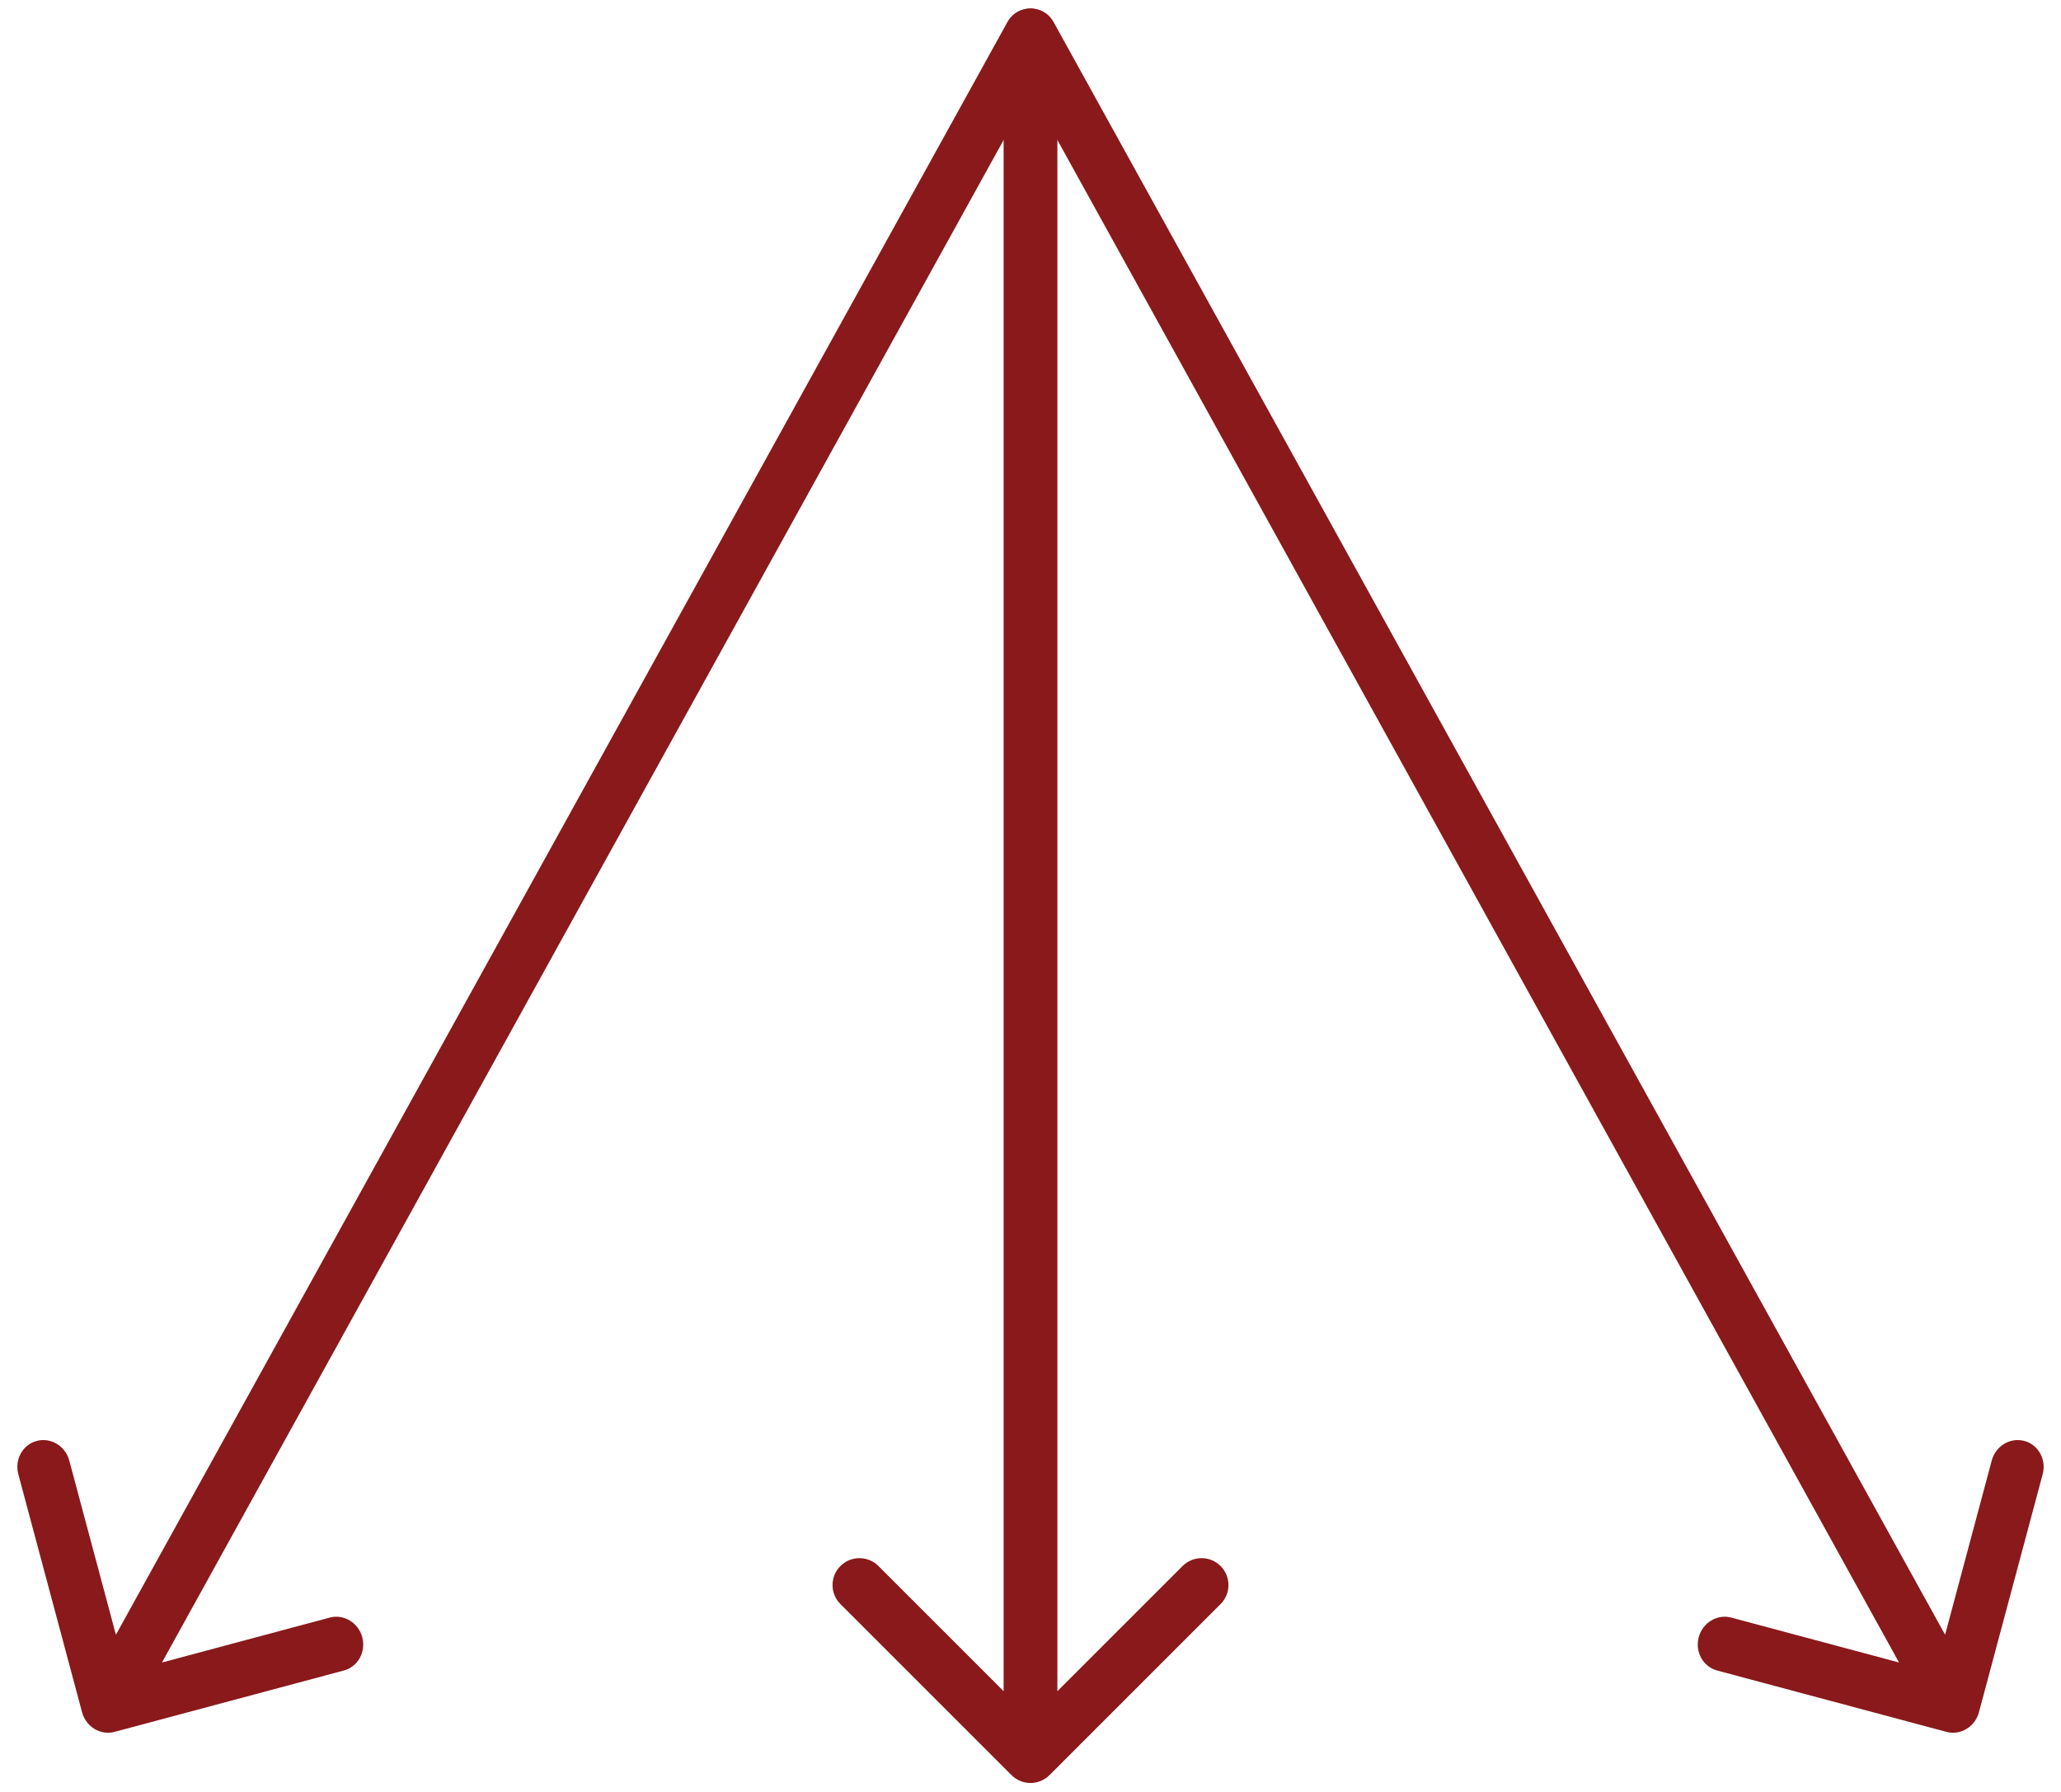
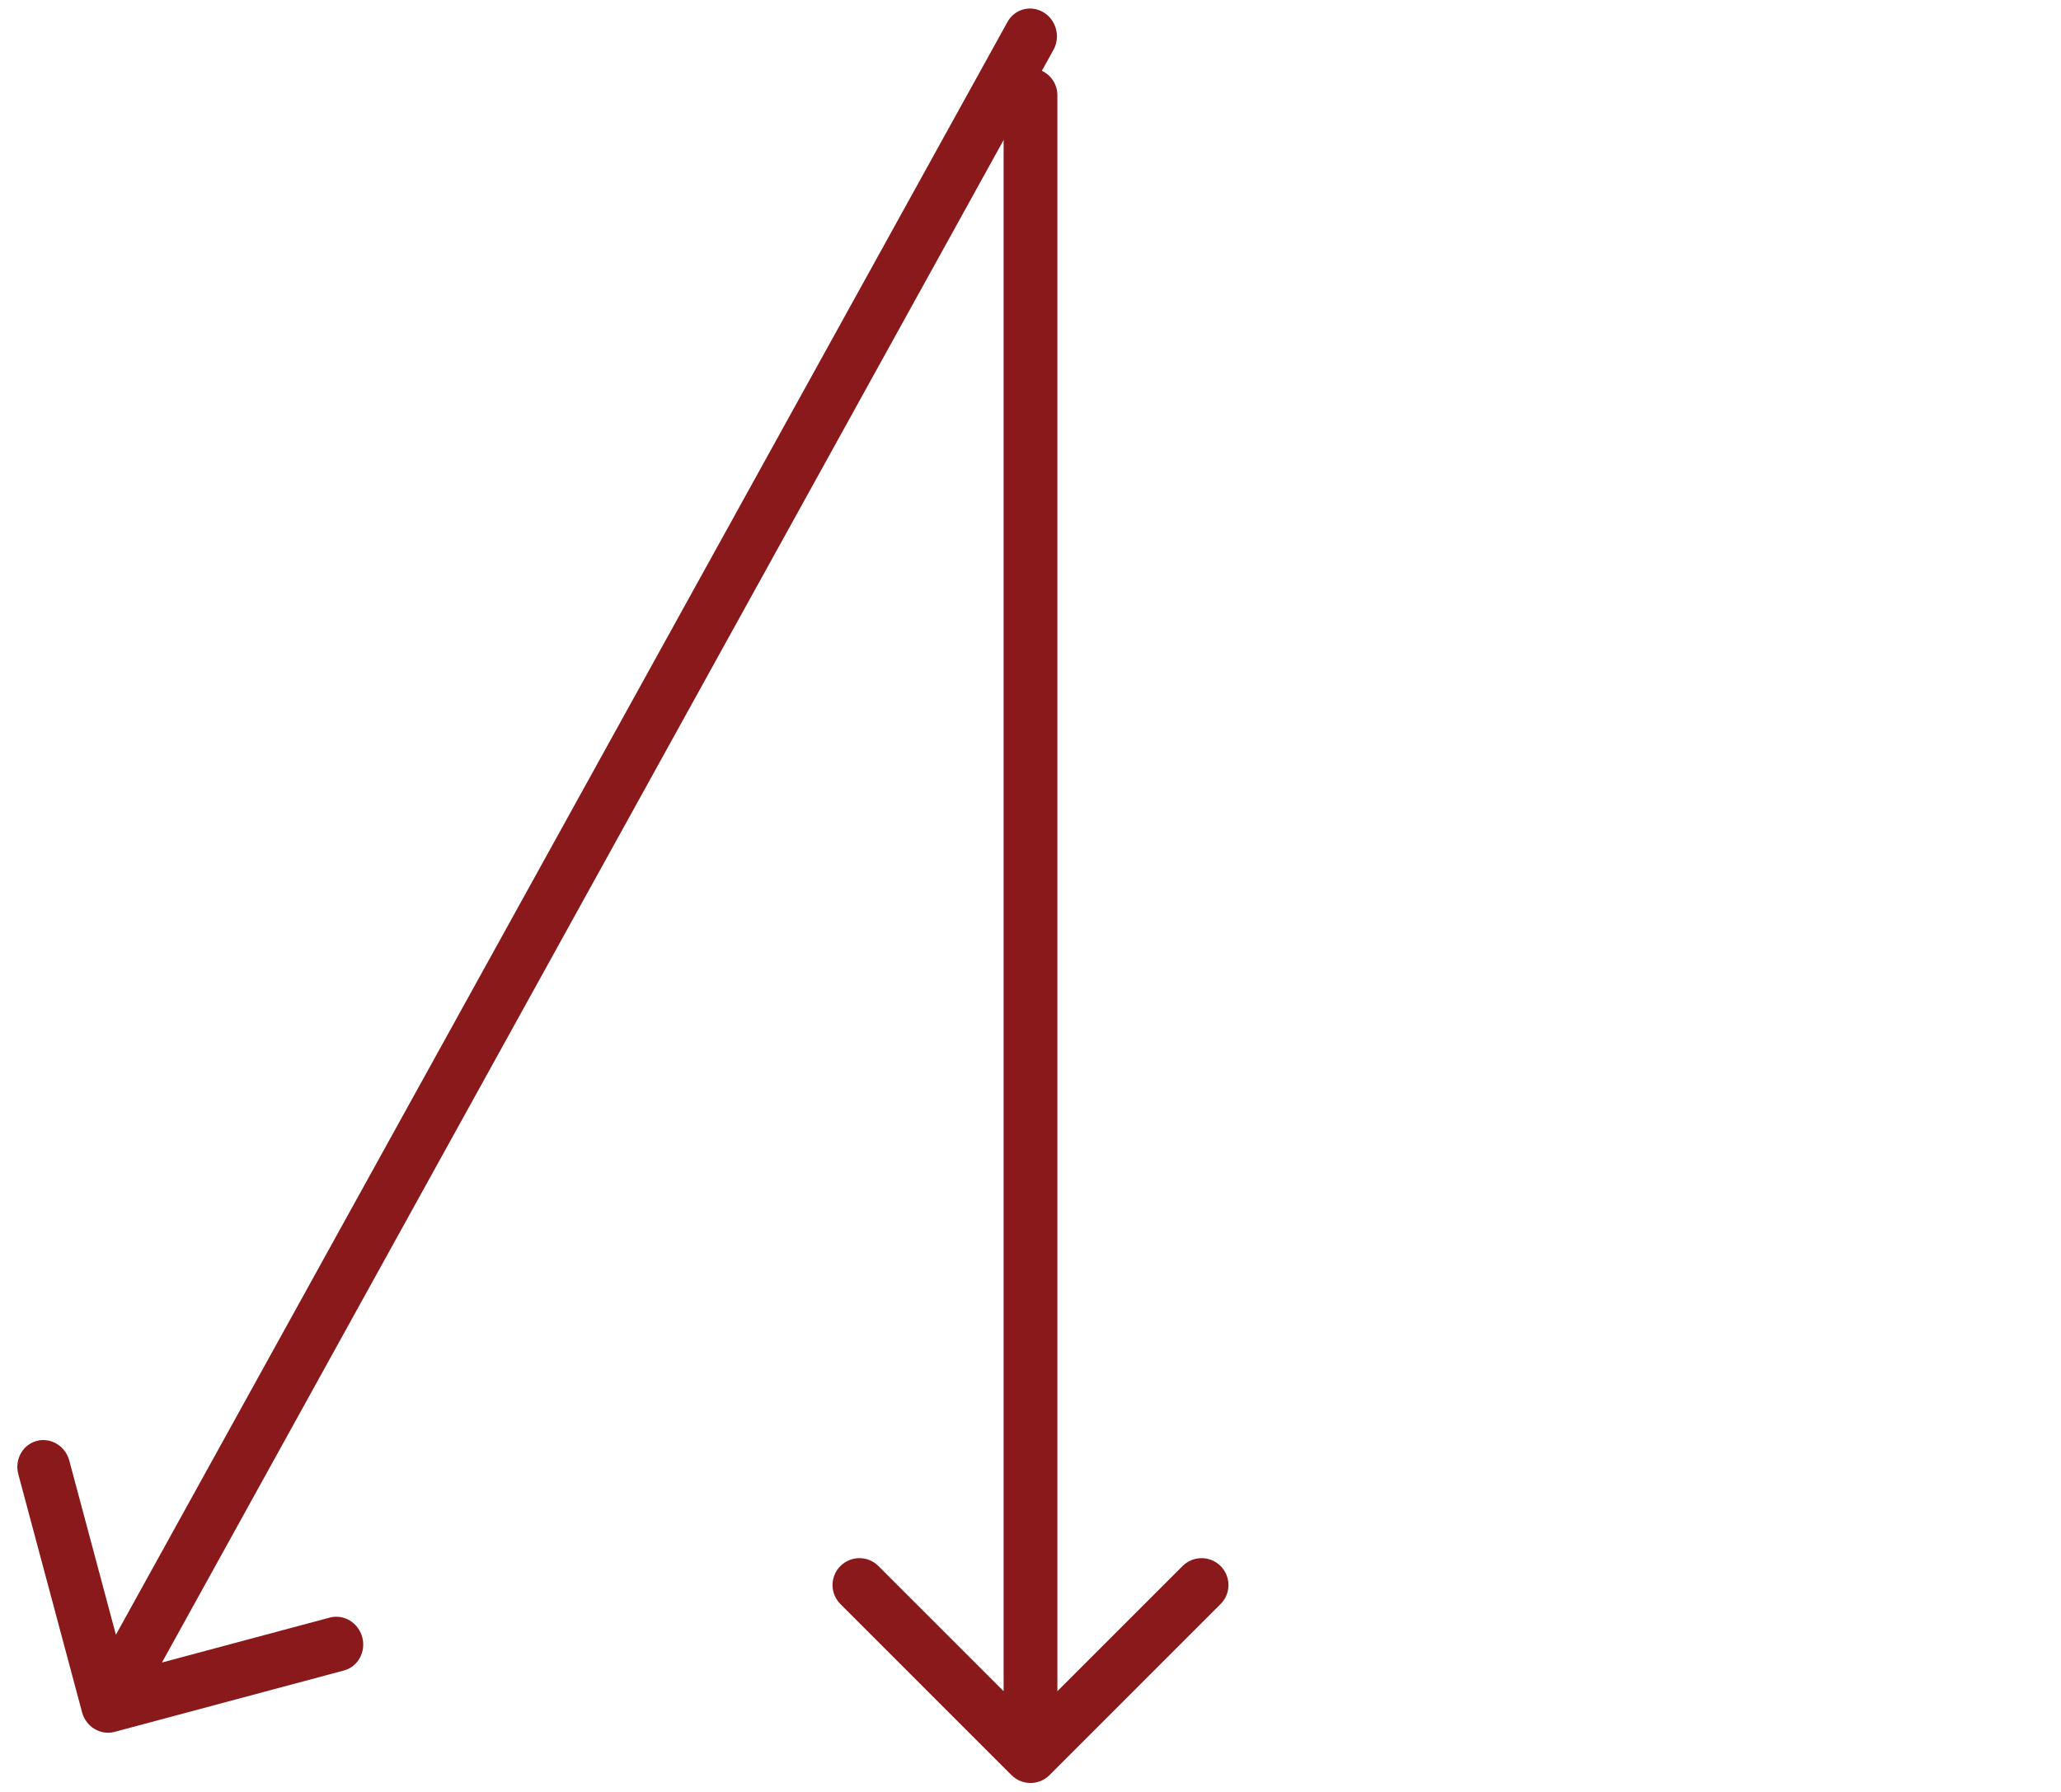
<svg xmlns="http://www.w3.org/2000/svg" width="115" height="100" viewBox="0 0 115 100" fill="none">
  <g id="Group 48095525">
    <path id="Line 43" d="M58.785 2.775C59.185 2.05 58.935 1.115 58.226 0.687C57.516 0.259 56.616 0.5 56.215 1.225L58.785 2.775ZM4.579 95.553C4.797 96.368 5.61 96.859 6.395 96.648L19.188 93.224C19.973 93.013 20.432 92.182 20.214 91.367C19.996 90.552 19.182 90.061 18.397 90.271L7.026 93.316L3.865 81.507C3.647 80.692 2.833 80.202 2.048 80.412C1.263 80.622 0.804 81.453 1.022 82.269L4.579 95.553ZM56.215 1.225L4.715 94.398L7.285 95.947L58.785 2.775L56.215 1.225Z" fill="#89191B" />
-     <path id="Line 46" d="M56.215 2.775C55.815 2.05 56.065 1.115 56.774 0.687C57.484 0.259 58.384 0.5 58.785 1.225L56.215 2.775ZM110.421 95.553C110.203 96.368 109.39 96.859 108.605 96.648L95.812 93.224C95.027 93.013 94.568 92.182 94.786 91.367C95.004 90.552 95.818 90.061 96.603 90.271L107.974 93.316L111.135 81.507C111.353 80.692 112.167 80.202 112.952 80.412C113.737 80.622 114.196 81.453 113.978 82.269L110.421 95.553ZM58.785 1.225L110.285 94.398L107.715 95.947L56.215 2.775L58.785 1.225Z" fill="#89191B" />
    <path id="Line 45" d="M59 5.311C59 4.482 58.328 3.811 57.5 3.811C56.672 3.811 56 4.482 56 5.311L59 5.311ZM56.439 99.061C57.025 99.647 57.975 99.647 58.561 99.061L68.107 89.515C68.692 88.929 68.692 87.979 68.107 87.394C67.521 86.808 66.571 86.808 65.985 87.394L57.5 95.879L49.015 87.394C48.429 86.808 47.479 86.808 46.893 87.394C46.308 87.979 46.308 88.929 46.893 89.515L56.439 99.061ZM56 5.311L56 98L59 98L59 5.311L56 5.311Z" fill="#89191B" />
  </g>
</svg>